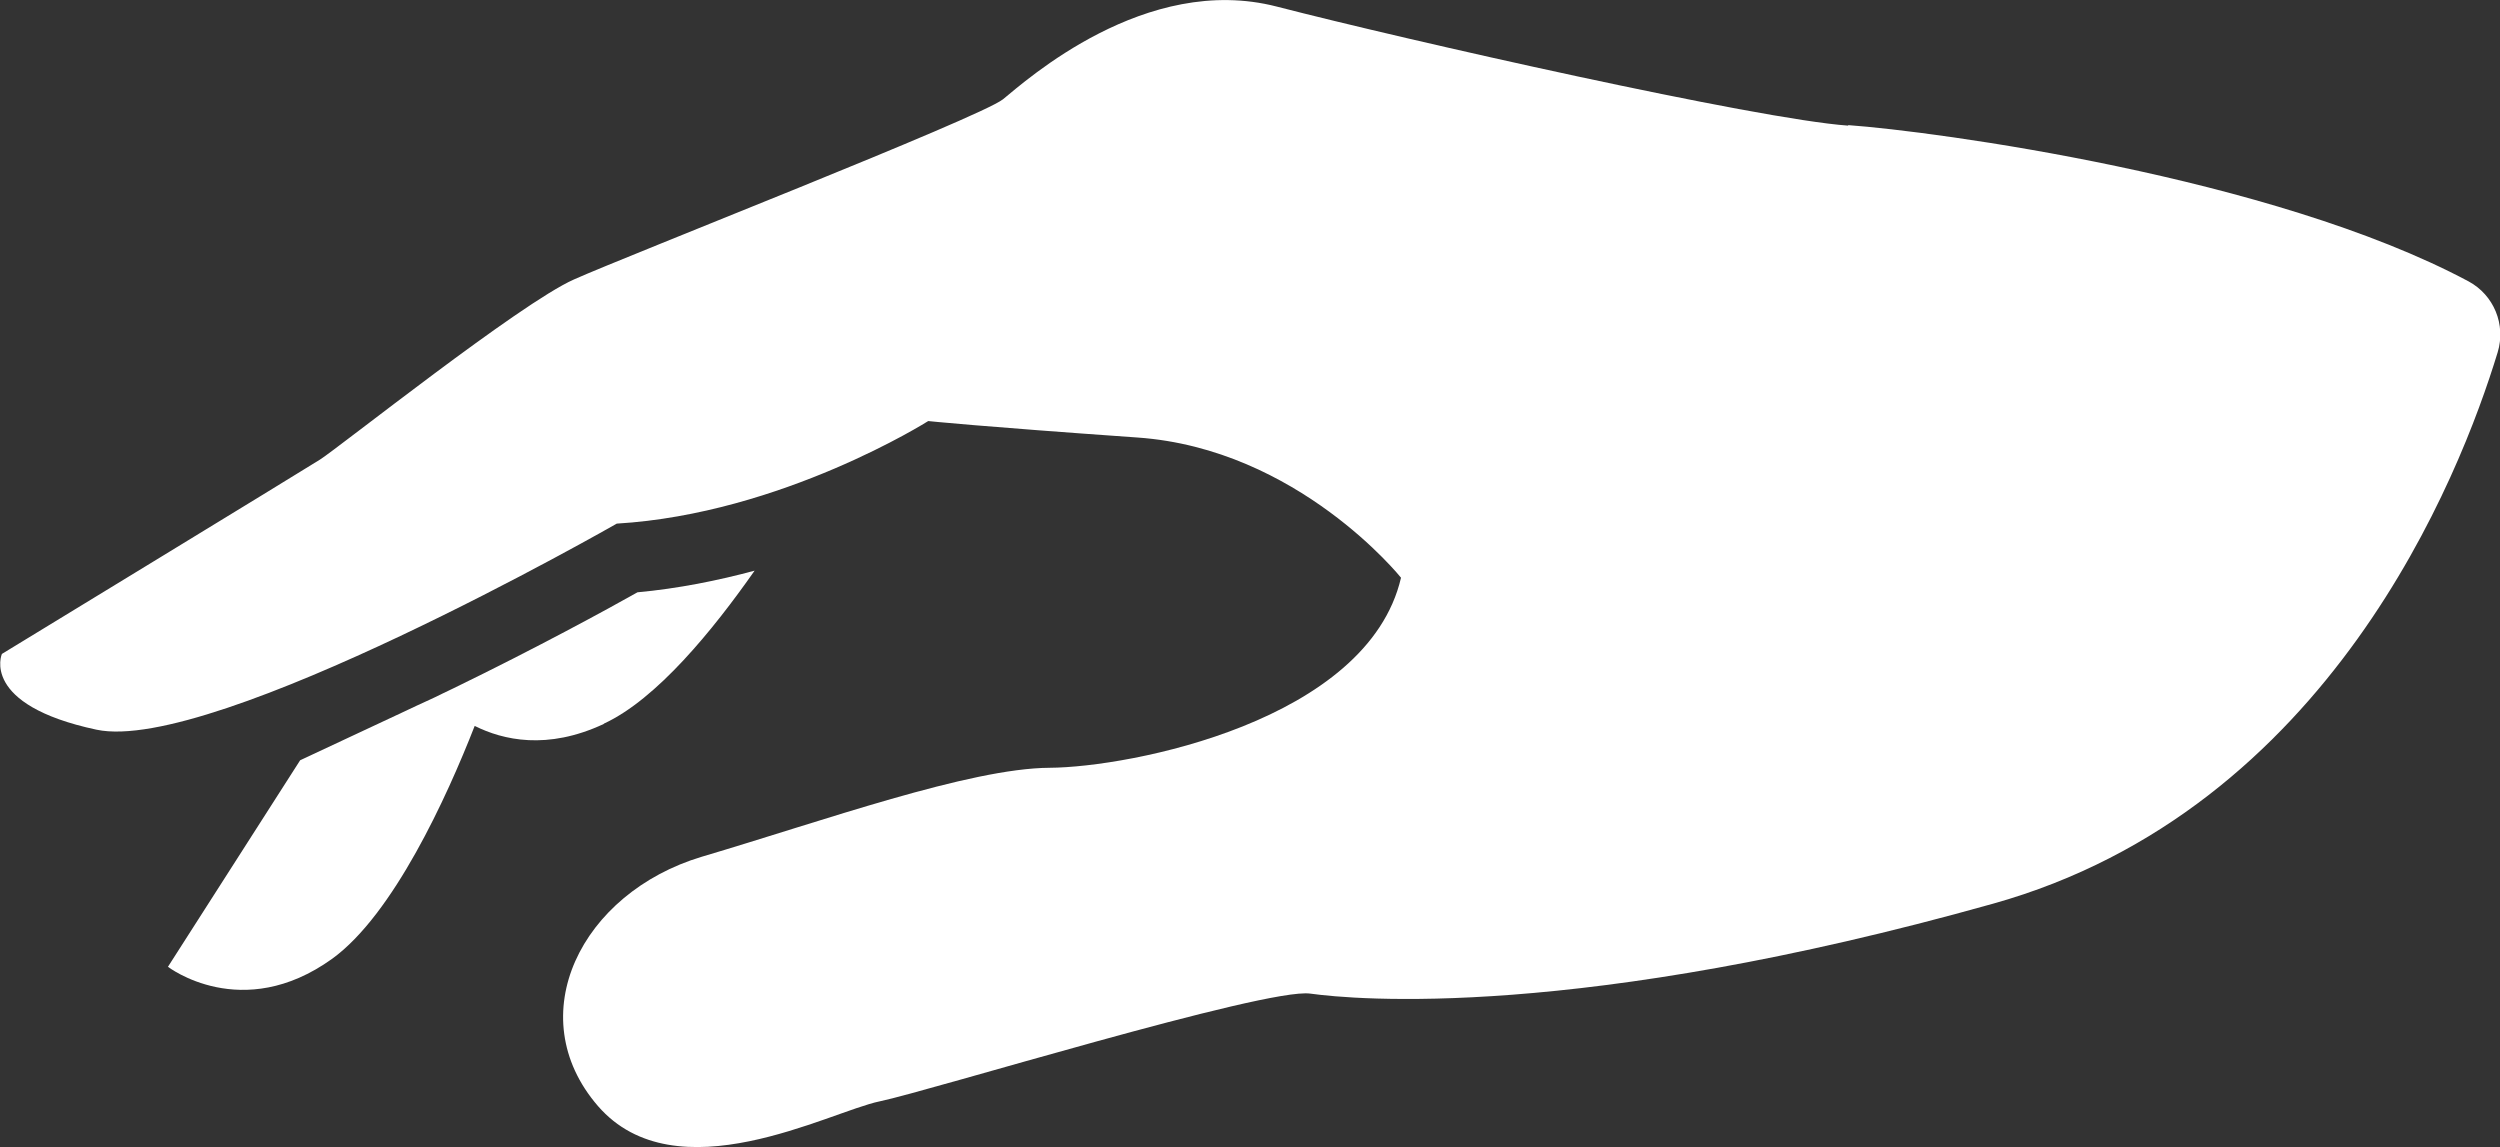
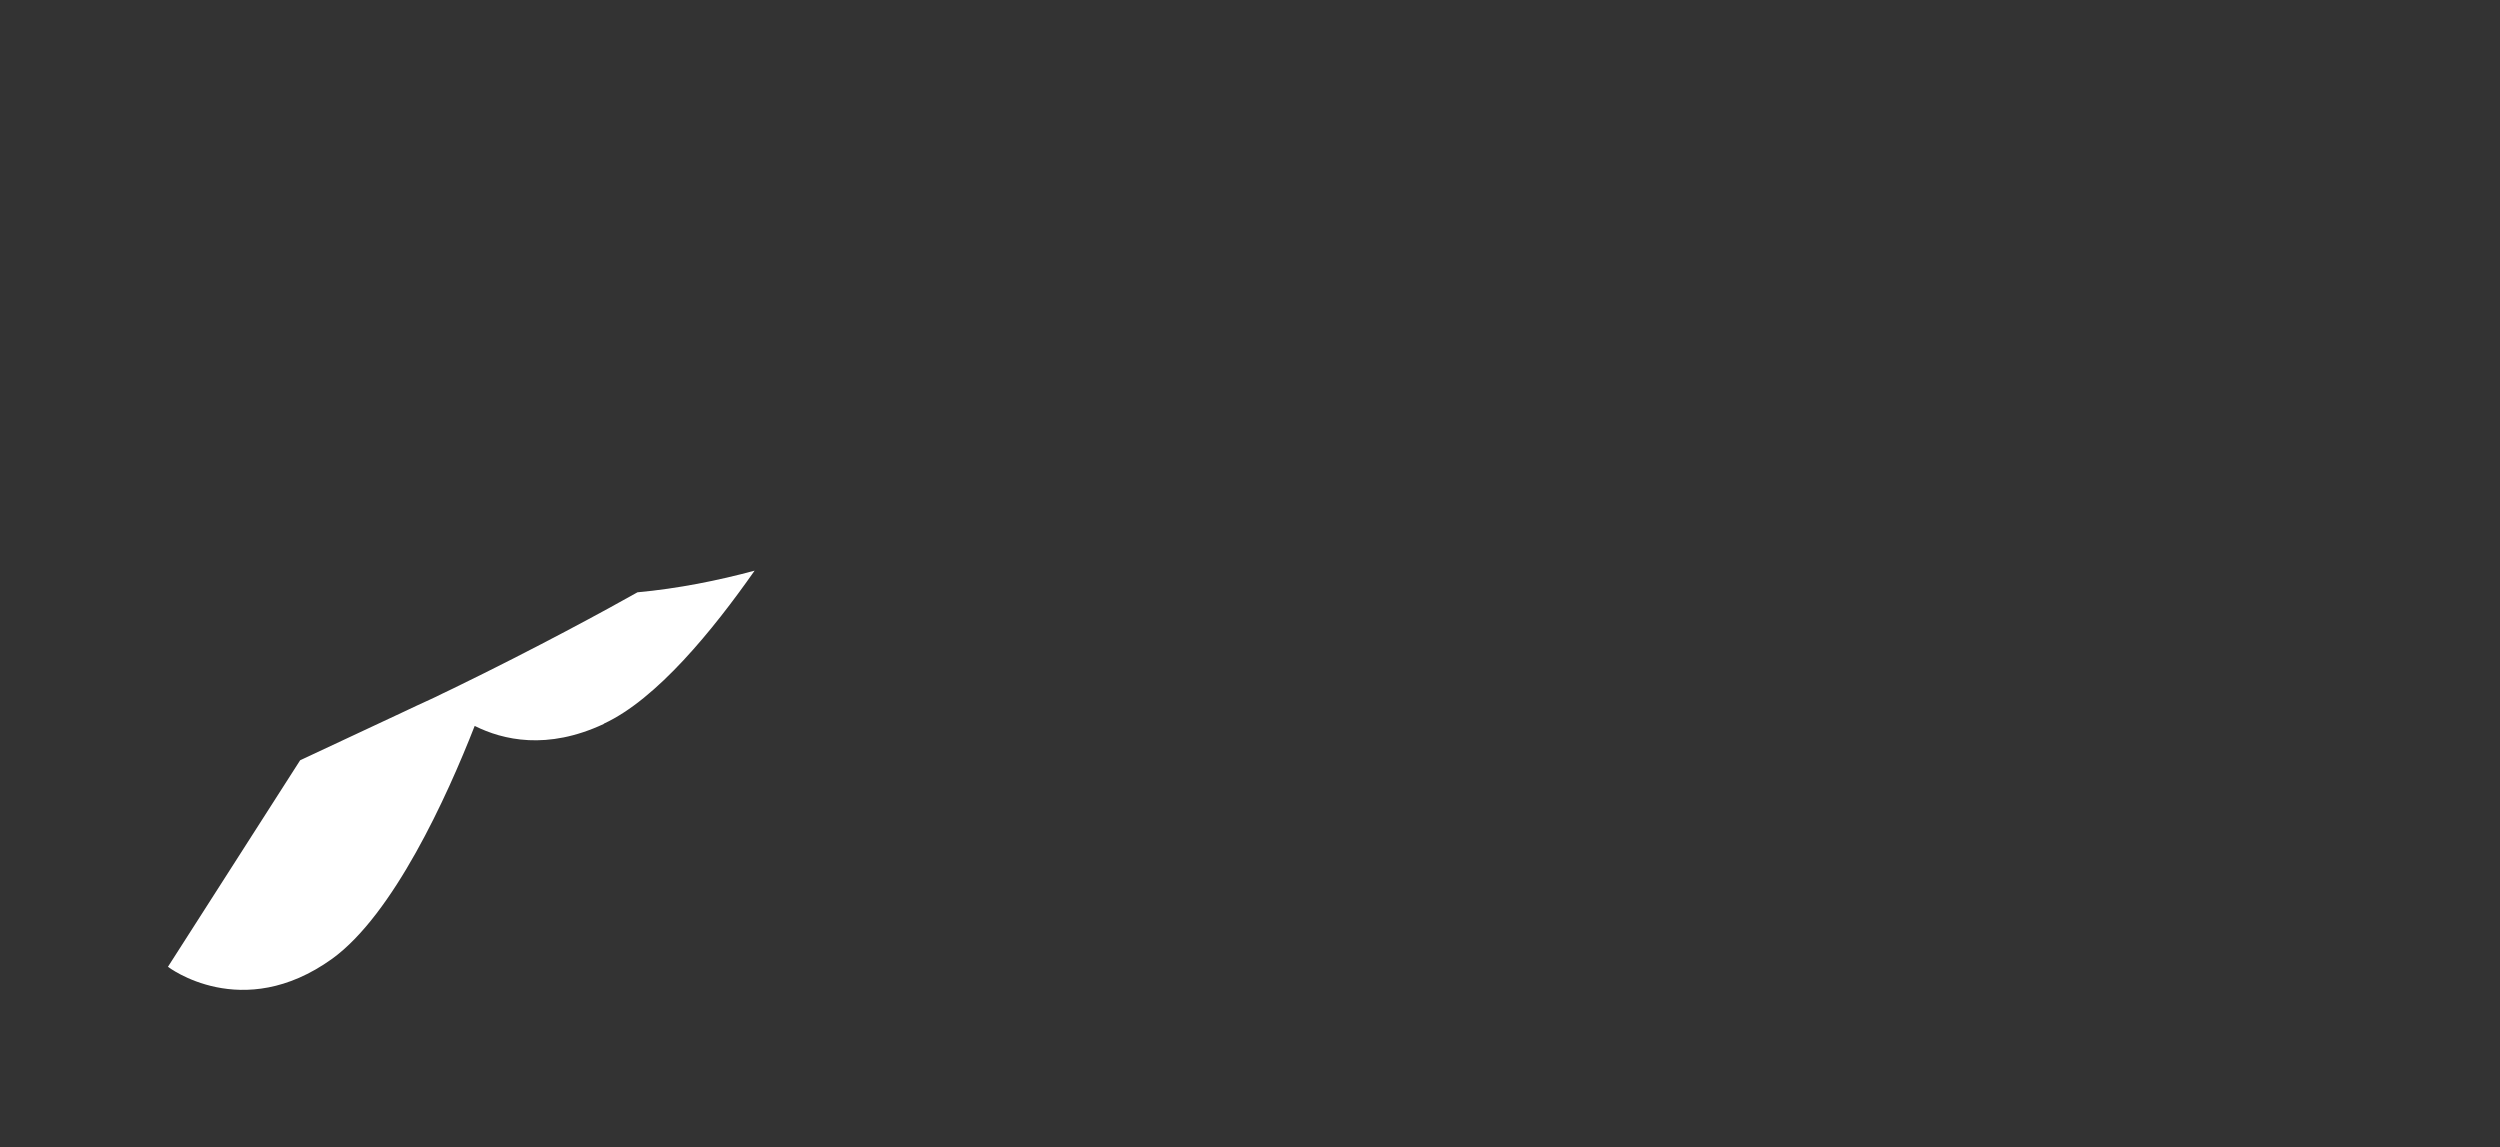
<svg xmlns="http://www.w3.org/2000/svg" id="Ebene_2" data-name="Ebene 2" viewBox="0 0 53.14 24.39">
  <rect x="0" y="0" width="53.14" height="24.39" fill="#333333" stroke="none" />
  <g id="Ebene_1-2" data-name="Ebene 1">
-     <path d="M39.28,2.67c-1.95-.14-9.35-1.81-12.14-2.53-2.79-.72-5.34,1.58-5.82,1.97-.49.39-7.98,3.32-9.12,3.83-1.15.51-4.99,3.57-5.4,3.83C6.39,10.03.04,13.9.04,13.9c0,0-.47,1.08,2.01,1.61,2.48.53,11.06-4.38,11.06-4.38,3.51-.21,6.62-2.18,6.62-2.18,0,0,1.04.11,4.45.35,3.41.24,5.6,2.98,5.6,2.98-.71,3.05-5.77,4.03-7.47,4.04s-4.82,1.13-7.39,1.89c-2.57.77-3.87,3.38-2.21,5.3,1.66,1.91,4.92.12,5.99-.1,1.06-.22,8.21-2.42,9.15-2.29.94.13,5.68.57,14.51-1.91,7.15-2,9.93-9.09,10.73-11.72.18-.59-.08-1.22-.62-1.51-4.18-2.23-11.37-3.19-13.18-3.32" fill="#fff" />
    <path d="M12.84,15.38c1.12-.52,2.31-1.98,3.2-3.25-.78.21-1.62.38-2.49.46-.62.35-2.14,1.18-3.91,2.04h0s-.25.12-.25.12c-.08.04-.16.08-.25.12-.2.09-.39.18-.58.27l-2.18,1.02-2.81,4.39s1.57,1.21,3.49-.17c1.3-.94,2.44-3.44,3.03-4.95.6.3,1.54.52,2.74-.04" fill="#fff" />
  </g>
</svg>